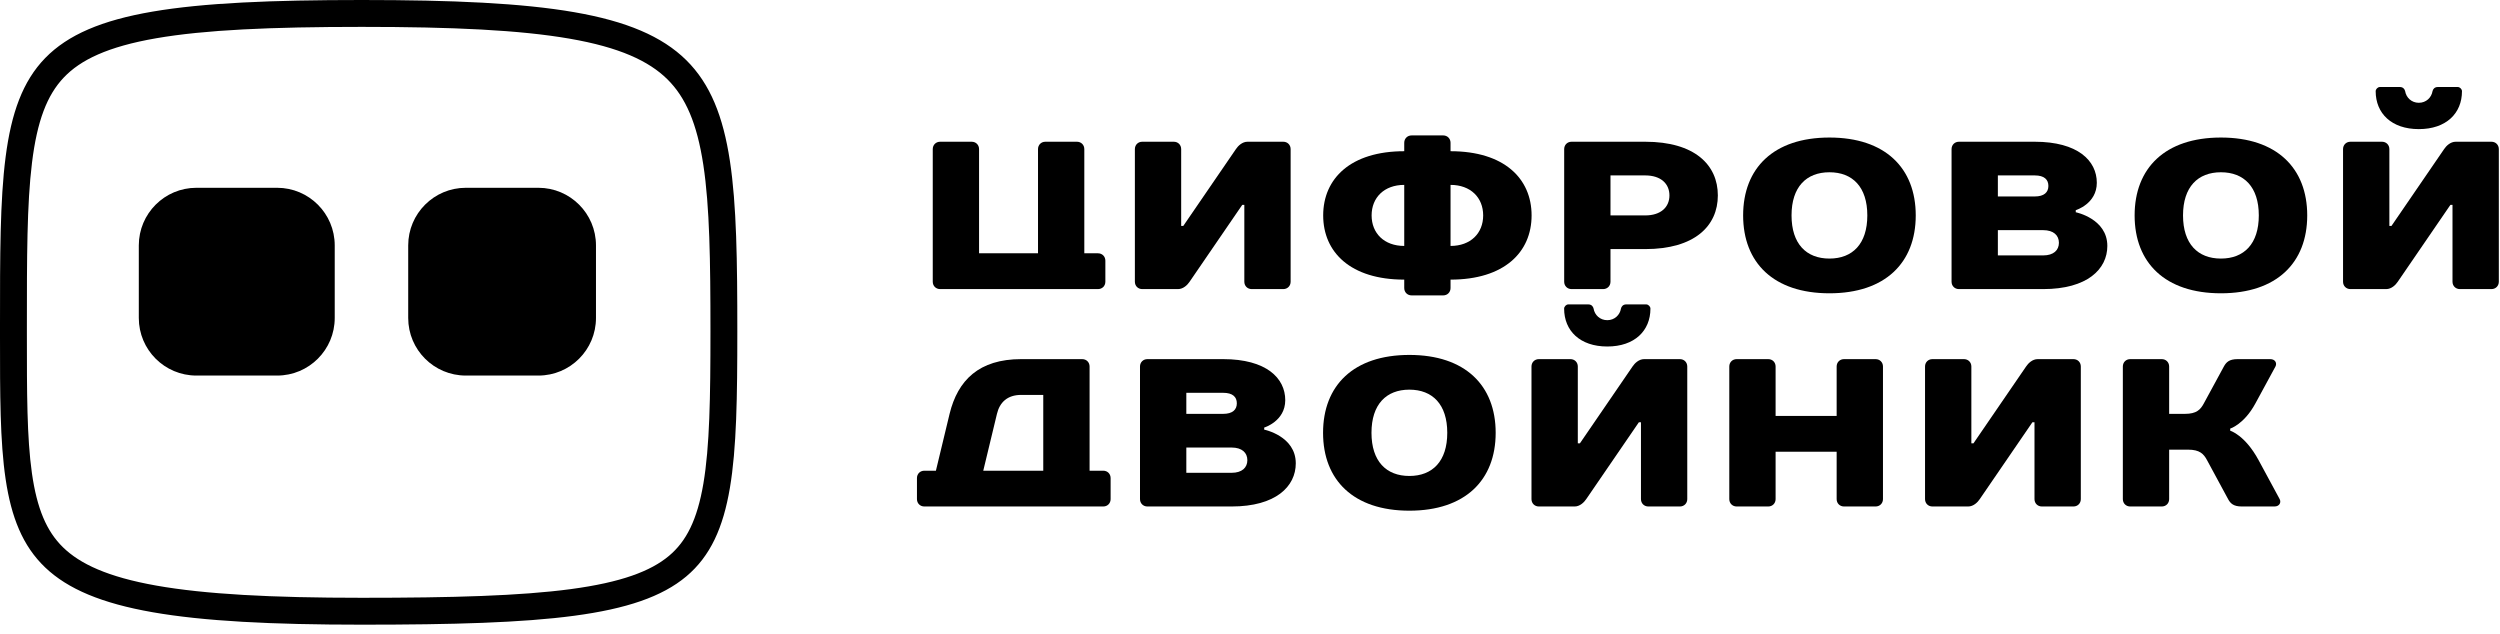
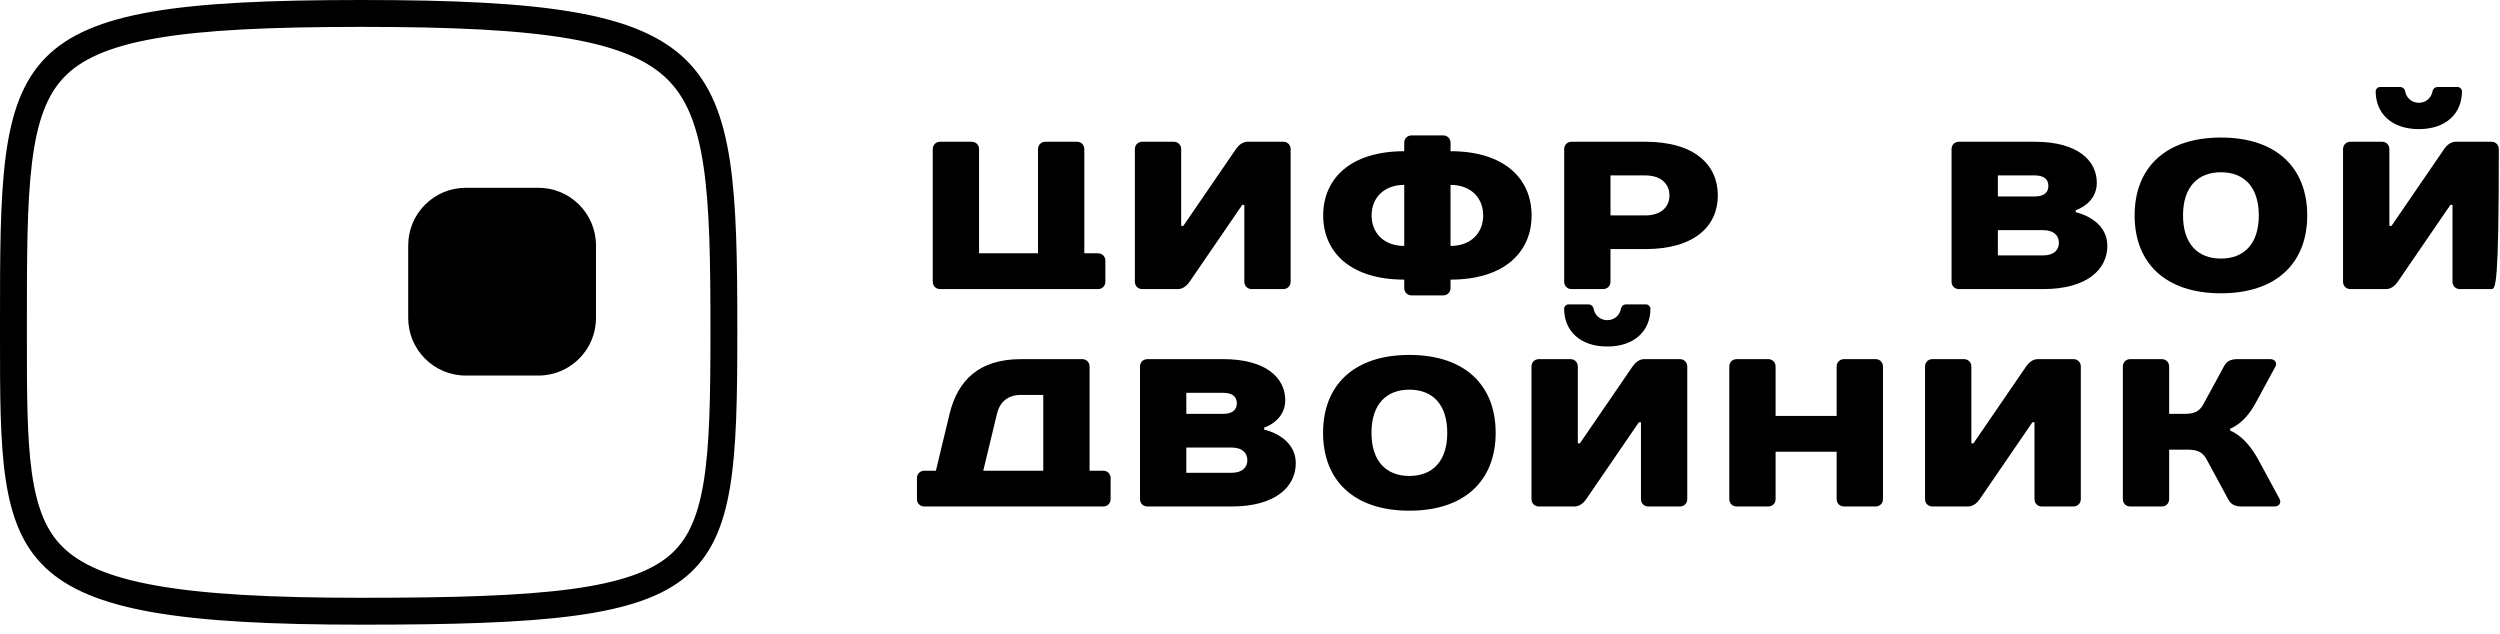
<svg xmlns="http://www.w3.org/2000/svg" width="138" height="35" viewBox="0 0 138 35" fill="none">
  <path d="M123.107 23.659V23.775C123.107 23.775 123.92 24.007 124.675 25.402L125.837 27.551C125.93 27.726 125.837 27.958 125.547 27.958H123.746C123.281 27.958 123.118 27.784 122.991 27.551L121.829 25.402C121.643 25.053 121.422 24.821 120.783 24.821H119.737V27.551C119.737 27.784 119.563 27.958 119.33 27.958H117.587C117.355 27.958 117.181 27.784 117.181 27.551V20.231C117.181 19.998 117.355 19.824 117.587 19.824H119.33C119.563 19.824 119.737 19.998 119.737 20.231V22.845H120.609C121.248 22.845 121.468 22.613 121.654 22.264L122.758 20.231C122.886 19.998 123.049 19.824 123.514 19.824H125.315C125.605 19.824 125.698 20.056 125.605 20.231L124.501 22.264C123.874 23.426 123.107 23.659 123.107 23.659Z" fill="black" />
  <path d="M112.304 23.31H112.188L109.283 27.551C109.167 27.726 108.935 27.958 108.644 27.958H106.669C106.436 27.958 106.262 27.784 106.262 27.551V20.231C106.262 19.998 106.436 19.824 106.669 19.824H108.412C108.644 19.824 108.819 19.998 108.819 20.231V24.472H108.935L111.84 20.231C111.956 20.056 112.188 19.824 112.479 19.824H114.454C114.687 19.824 114.861 19.998 114.861 20.231V27.551C114.861 27.784 114.687 27.958 114.454 27.958H112.711C112.479 27.958 112.304 27.784 112.304 27.551V23.31Z" fill="black" />
  <path d="M103.94 20.231V27.551C103.94 27.784 103.765 27.958 103.533 27.958H101.79C101.557 27.958 101.383 27.784 101.383 27.551V24.937H98.013V27.551C98.013 27.784 97.839 27.958 97.607 27.958H95.864C95.631 27.958 95.457 27.784 95.457 27.551V20.231C95.457 19.998 95.631 19.824 95.864 19.824H97.607C97.839 19.824 98.013 19.998 98.013 20.231V22.961H101.383V20.231C101.383 19.998 101.557 19.824 101.79 19.824H103.533C103.765 19.824 103.94 19.998 103.94 20.231Z" fill="black" />
  <path d="M88.722 17.674C89.128 17.674 89.419 17.384 89.477 17.035C89.5 16.919 89.593 16.803 89.767 16.803H90.871C90.987 16.803 91.104 16.919 91.104 17.035C91.104 18.255 90.232 19.127 88.722 19.127C87.211 19.127 86.34 18.255 86.34 17.035C86.34 16.919 86.456 16.803 86.572 16.803H87.676C87.85 16.803 87.943 16.919 87.966 17.035C88.024 17.384 88.315 17.674 88.722 17.674ZM90.581 23.31H90.465L87.56 27.551C87.443 27.726 87.211 27.958 86.921 27.958H84.945C84.713 27.958 84.538 27.784 84.538 27.551V20.231C84.538 19.998 84.713 19.824 84.945 19.824H86.688C86.921 19.824 87.095 19.998 87.095 20.231V24.472H87.211L90.116 20.231C90.232 20.056 90.465 19.824 90.755 19.824H92.731C92.963 19.824 93.137 19.998 93.137 20.231V27.551C93.137 27.784 92.963 27.958 92.731 27.958H90.987C90.755 27.958 90.581 27.784 90.581 27.551V23.31Z" fill="black" />
  <path d="M77.797 26.273C79.075 26.273 79.889 25.46 79.889 23.891C79.889 22.322 79.075 21.509 77.797 21.509C76.519 21.509 75.706 22.322 75.706 23.891C75.706 25.46 76.519 26.273 77.797 26.273ZM77.797 19.592C80.876 19.592 82.561 21.276 82.561 23.891C82.561 26.505 80.876 28.19 77.797 28.19C74.718 28.19 73.033 26.505 73.033 23.891C73.033 21.276 74.718 19.592 77.797 19.592Z" fill="black" />
  <path d="M70.946 22.09C70.946 23.252 69.784 23.601 69.784 23.601V23.717C69.784 23.717 71.527 24.065 71.527 25.576C71.527 26.854 70.423 27.958 67.983 27.958H63.335C63.103 27.958 62.928 27.784 62.928 27.551V20.231C62.928 19.998 63.103 19.824 63.335 19.824H67.518C69.9 19.824 70.946 20.87 70.946 22.09ZM67.983 24.704H65.485V26.099H67.983C68.564 26.099 68.854 25.808 68.854 25.402C68.854 24.995 68.564 24.704 67.983 24.704ZM67.518 21.683H65.485V22.845H67.518C68.041 22.845 68.273 22.613 68.273 22.264C68.273 21.916 68.053 21.683 67.518 21.683Z" fill="black" />
  <path d="M60.145 25.983H60.9C61.132 25.983 61.306 26.157 61.306 26.389V27.551C61.306 27.784 61.132 27.958 60.9 27.958H51.023C50.791 27.958 50.616 27.784 50.616 27.551V26.389C50.616 26.157 50.791 25.983 51.023 25.983H51.662L52.417 22.845C52.87 20.986 54.044 19.824 56.368 19.824H59.738C59.97 19.824 60.145 19.998 60.145 20.231V25.983ZM57.588 25.983V21.799H56.368C55.613 21.799 55.183 22.206 55.032 22.845L54.276 25.983H57.588Z" fill="black" />
-   <path d="M133.519 5.674C133.926 5.674 134.216 5.384 134.275 5.035C134.298 4.919 134.391 4.803 134.565 4.803H135.669C135.785 4.803 135.901 4.919 135.901 5.035C135.901 6.255 135.03 7.127 133.519 7.127C132.009 7.127 131.137 6.255 131.137 5.035C131.137 4.919 131.253 4.803 131.37 4.803H132.474C132.648 4.803 132.741 4.919 132.764 5.035C132.822 5.384 133.113 5.674 133.519 5.674ZM135.378 11.31H135.262L132.357 15.551C132.241 15.726 132.009 15.958 131.718 15.958H129.743C129.51 15.958 129.336 15.784 129.336 15.551V8.231C129.336 7.998 129.51 7.824 129.743 7.824H131.486C131.718 7.824 131.893 7.998 131.893 8.231V12.472H132.009L134.914 8.231C135.03 8.056 135.262 7.824 135.553 7.824H137.528C137.761 7.824 137.935 7.998 137.935 8.231V15.551C137.935 15.784 137.761 15.958 137.528 15.958H135.785C135.553 15.958 135.378 15.784 135.378 15.551V11.31Z" fill="black" />
+   <path d="M133.519 5.674C133.926 5.674 134.216 5.384 134.275 5.035C134.298 4.919 134.391 4.803 134.565 4.803H135.669C135.785 4.803 135.901 4.919 135.901 5.035C135.901 6.255 135.03 7.127 133.519 7.127C132.009 7.127 131.137 6.255 131.137 5.035C131.137 4.919 131.253 4.803 131.37 4.803H132.474C132.648 4.803 132.741 4.919 132.764 5.035C132.822 5.384 133.113 5.674 133.519 5.674ZM135.378 11.31H135.262L132.357 15.551C132.241 15.726 132.009 15.958 131.718 15.958H129.743C129.51 15.958 129.336 15.784 129.336 15.551V8.231C129.336 7.998 129.51 7.824 129.743 7.824H131.486C131.718 7.824 131.893 7.998 131.893 8.231V12.472H132.009L134.914 8.231C135.03 8.056 135.262 7.824 135.553 7.824H137.528C137.761 7.824 137.935 7.998 137.935 8.231C137.935 15.784 137.761 15.958 137.528 15.958H135.785C135.553 15.958 135.378 15.784 135.378 15.551V11.31Z" fill="black" />
  <path d="M122.595 14.273C123.873 14.273 124.686 13.46 124.686 11.891C124.686 10.322 123.873 9.509 122.595 9.509C121.317 9.509 120.503 10.322 120.503 11.891C120.503 13.46 121.317 14.273 122.595 14.273ZM122.595 7.592C125.674 7.592 127.359 9.277 127.359 11.891C127.359 14.505 125.674 16.19 122.595 16.19C119.516 16.19 117.831 14.505 117.831 11.891C117.831 9.277 119.516 7.592 122.595 7.592Z" fill="black" />
  <path d="M115.744 10.09C115.744 11.252 114.582 11.601 114.582 11.601V11.717C114.582 11.717 116.325 12.065 116.325 13.576C116.325 14.854 115.221 15.958 112.781 15.958H108.133C107.9 15.958 107.726 15.784 107.726 15.551V8.231C107.726 7.998 107.9 7.824 108.133 7.824H112.316C114.698 7.824 115.744 8.87 115.744 10.09ZM112.781 12.704H110.282V14.099H112.781C113.362 14.099 113.652 13.808 113.652 13.402C113.652 12.995 113.362 12.704 112.781 12.704ZM112.316 9.683H110.282V10.845H112.316C112.839 10.845 113.071 10.613 113.071 10.264C113.071 9.916 112.85 9.683 112.316 9.683Z" fill="black" />
-   <path d="M100.985 14.273C102.263 14.273 103.076 13.46 103.076 11.891C103.076 10.322 102.263 9.509 100.985 9.509C99.707 9.509 98.893 10.322 98.893 11.891C98.893 13.46 99.707 14.273 100.985 14.273ZM100.985 7.592C104.064 7.592 105.749 9.277 105.749 11.891C105.749 14.505 104.064 16.19 100.985 16.19C97.905 16.19 96.221 14.505 96.221 11.891C96.221 9.277 97.905 7.592 100.985 7.592Z" fill="black" />
  <path d="M94.825 10.787C94.825 12.472 93.547 13.75 90.816 13.75H88.899V15.551C88.899 15.784 88.725 15.958 88.492 15.958H86.749C86.517 15.958 86.343 15.784 86.343 15.551V8.231C86.343 7.998 86.517 7.824 86.749 7.824H90.816C93.547 7.824 94.825 9.102 94.825 10.787ZM88.899 11.891H90.816C91.688 11.891 92.153 11.426 92.153 10.787C92.153 10.148 91.688 9.683 90.816 9.683H88.899V11.891Z" fill="black" />
  <path d="M77.921 7.475H79.664C79.896 7.475 80.07 7.65 80.07 7.882V8.347C83.033 8.347 84.544 9.858 84.544 11.891C84.544 13.924 83.033 15.435 80.07 15.435V15.9C80.07 16.132 79.896 16.306 79.664 16.306H77.921C77.688 16.306 77.514 16.132 77.514 15.9V15.435C74.551 15.435 73.04 13.924 73.04 11.891C73.04 9.858 74.551 8.347 77.514 8.347V7.882C77.514 7.65 77.688 7.475 77.921 7.475ZM77.514 13.576V10.206C76.41 10.206 75.713 10.903 75.713 11.891C75.713 12.879 76.41 13.576 77.514 13.576ZM80.07 10.206V13.576C81.174 13.576 81.871 12.879 81.871 11.891C81.871 10.903 81.174 10.206 80.07 10.206Z" fill="black" />
  <path d="M68.687 11.31H68.571L65.666 15.551C65.55 15.726 65.317 15.958 65.027 15.958H63.051C62.819 15.958 62.645 15.784 62.645 15.551V8.231C62.645 7.998 62.819 7.824 63.051 7.824H64.794C65.027 7.824 65.201 7.998 65.201 8.231V12.472H65.317L68.222 8.231C68.338 8.056 68.571 7.824 68.861 7.824H70.837C71.069 7.824 71.243 7.998 71.243 8.231V15.551C71.243 15.784 71.069 15.958 70.837 15.958H69.094C68.861 15.958 68.687 15.784 68.687 15.551V11.31Z" fill="black" />
  <path d="M61.016 14.389V15.551C61.016 15.784 60.842 15.958 60.609 15.958H51.895C51.662 15.958 51.488 15.784 51.488 15.551V8.231C51.488 7.998 51.662 7.824 51.895 7.824H53.637C53.87 7.824 54.044 7.998 54.044 8.231V13.982H57.298V8.231C57.298 7.998 57.472 7.824 57.704 7.824H59.447C59.68 7.824 59.854 7.998 59.854 8.231V13.982H60.609C60.842 13.982 61.016 14.157 61.016 14.389Z" fill="black" />
  <path fill-rule="evenodd" clip-rule="evenodd" d="M38.828 26.688C39.174 24.637 39.217 21.945 39.217 18.293C39.217 14.383 39.175 11.414 38.824 9.102C38.475 6.812 37.85 5.373 36.838 4.375C35.814 3.365 34.196 2.612 31.445 2.135C28.693 1.657 24.992 1.484 19.974 1.484C14.952 1.484 11.3 1.648 8.62 2.112C5.941 2.577 4.441 3.309 3.52 4.28C2.601 5.247 2.05 6.667 1.765 8.991C1.484 11.282 1.484 14.204 1.484 18.049L1.484 18.474C1.484 21.688 1.484 24.149 1.761 26.113C2.04 28.079 2.57 29.326 3.48 30.213C4.412 31.122 5.939 31.848 8.626 32.324C11.308 32.8 14.963 32.998 19.974 32.998C25.004 32.998 28.724 32.891 31.502 32.52C34.296 32.146 35.918 31.53 36.927 30.684C37.887 29.879 38.487 28.698 38.828 26.688ZM19.974 34.482C40.089 34.482 40.7 32.782 40.7 18.293C40.7 2.752 40.089 0 19.974 0C-0.001 0 -0.001 2.554 1.3511e-05 17.966C2.03656e-05 18.075 2.72604e-05 18.184 2.72604e-05 18.293C2.72604e-05 18.384 2.03729e-05 18.475 1.35219e-05 18.565C-0.001 31.369 -0.001 34.482 19.974 34.482Z" fill="black" />
-   <path d="M7.662 13.546C7.662 11.79 9.085 10.366 10.841 10.366H15.298C17.054 10.366 18.477 11.79 18.477 13.546V17.552C18.477 19.308 17.054 20.731 15.298 20.731H10.841C9.085 20.731 7.662 19.308 7.662 17.552V13.546Z" fill="black" />
  <path d="M22.533 13.546C22.533 11.79 23.957 10.366 25.713 10.366H29.719C31.475 10.366 32.898 11.79 32.898 13.546V17.552C32.898 19.308 31.475 20.731 29.719 20.731H25.713C23.957 20.731 22.533 19.308 22.533 17.552V13.546Z" fill="black" />
</svg>